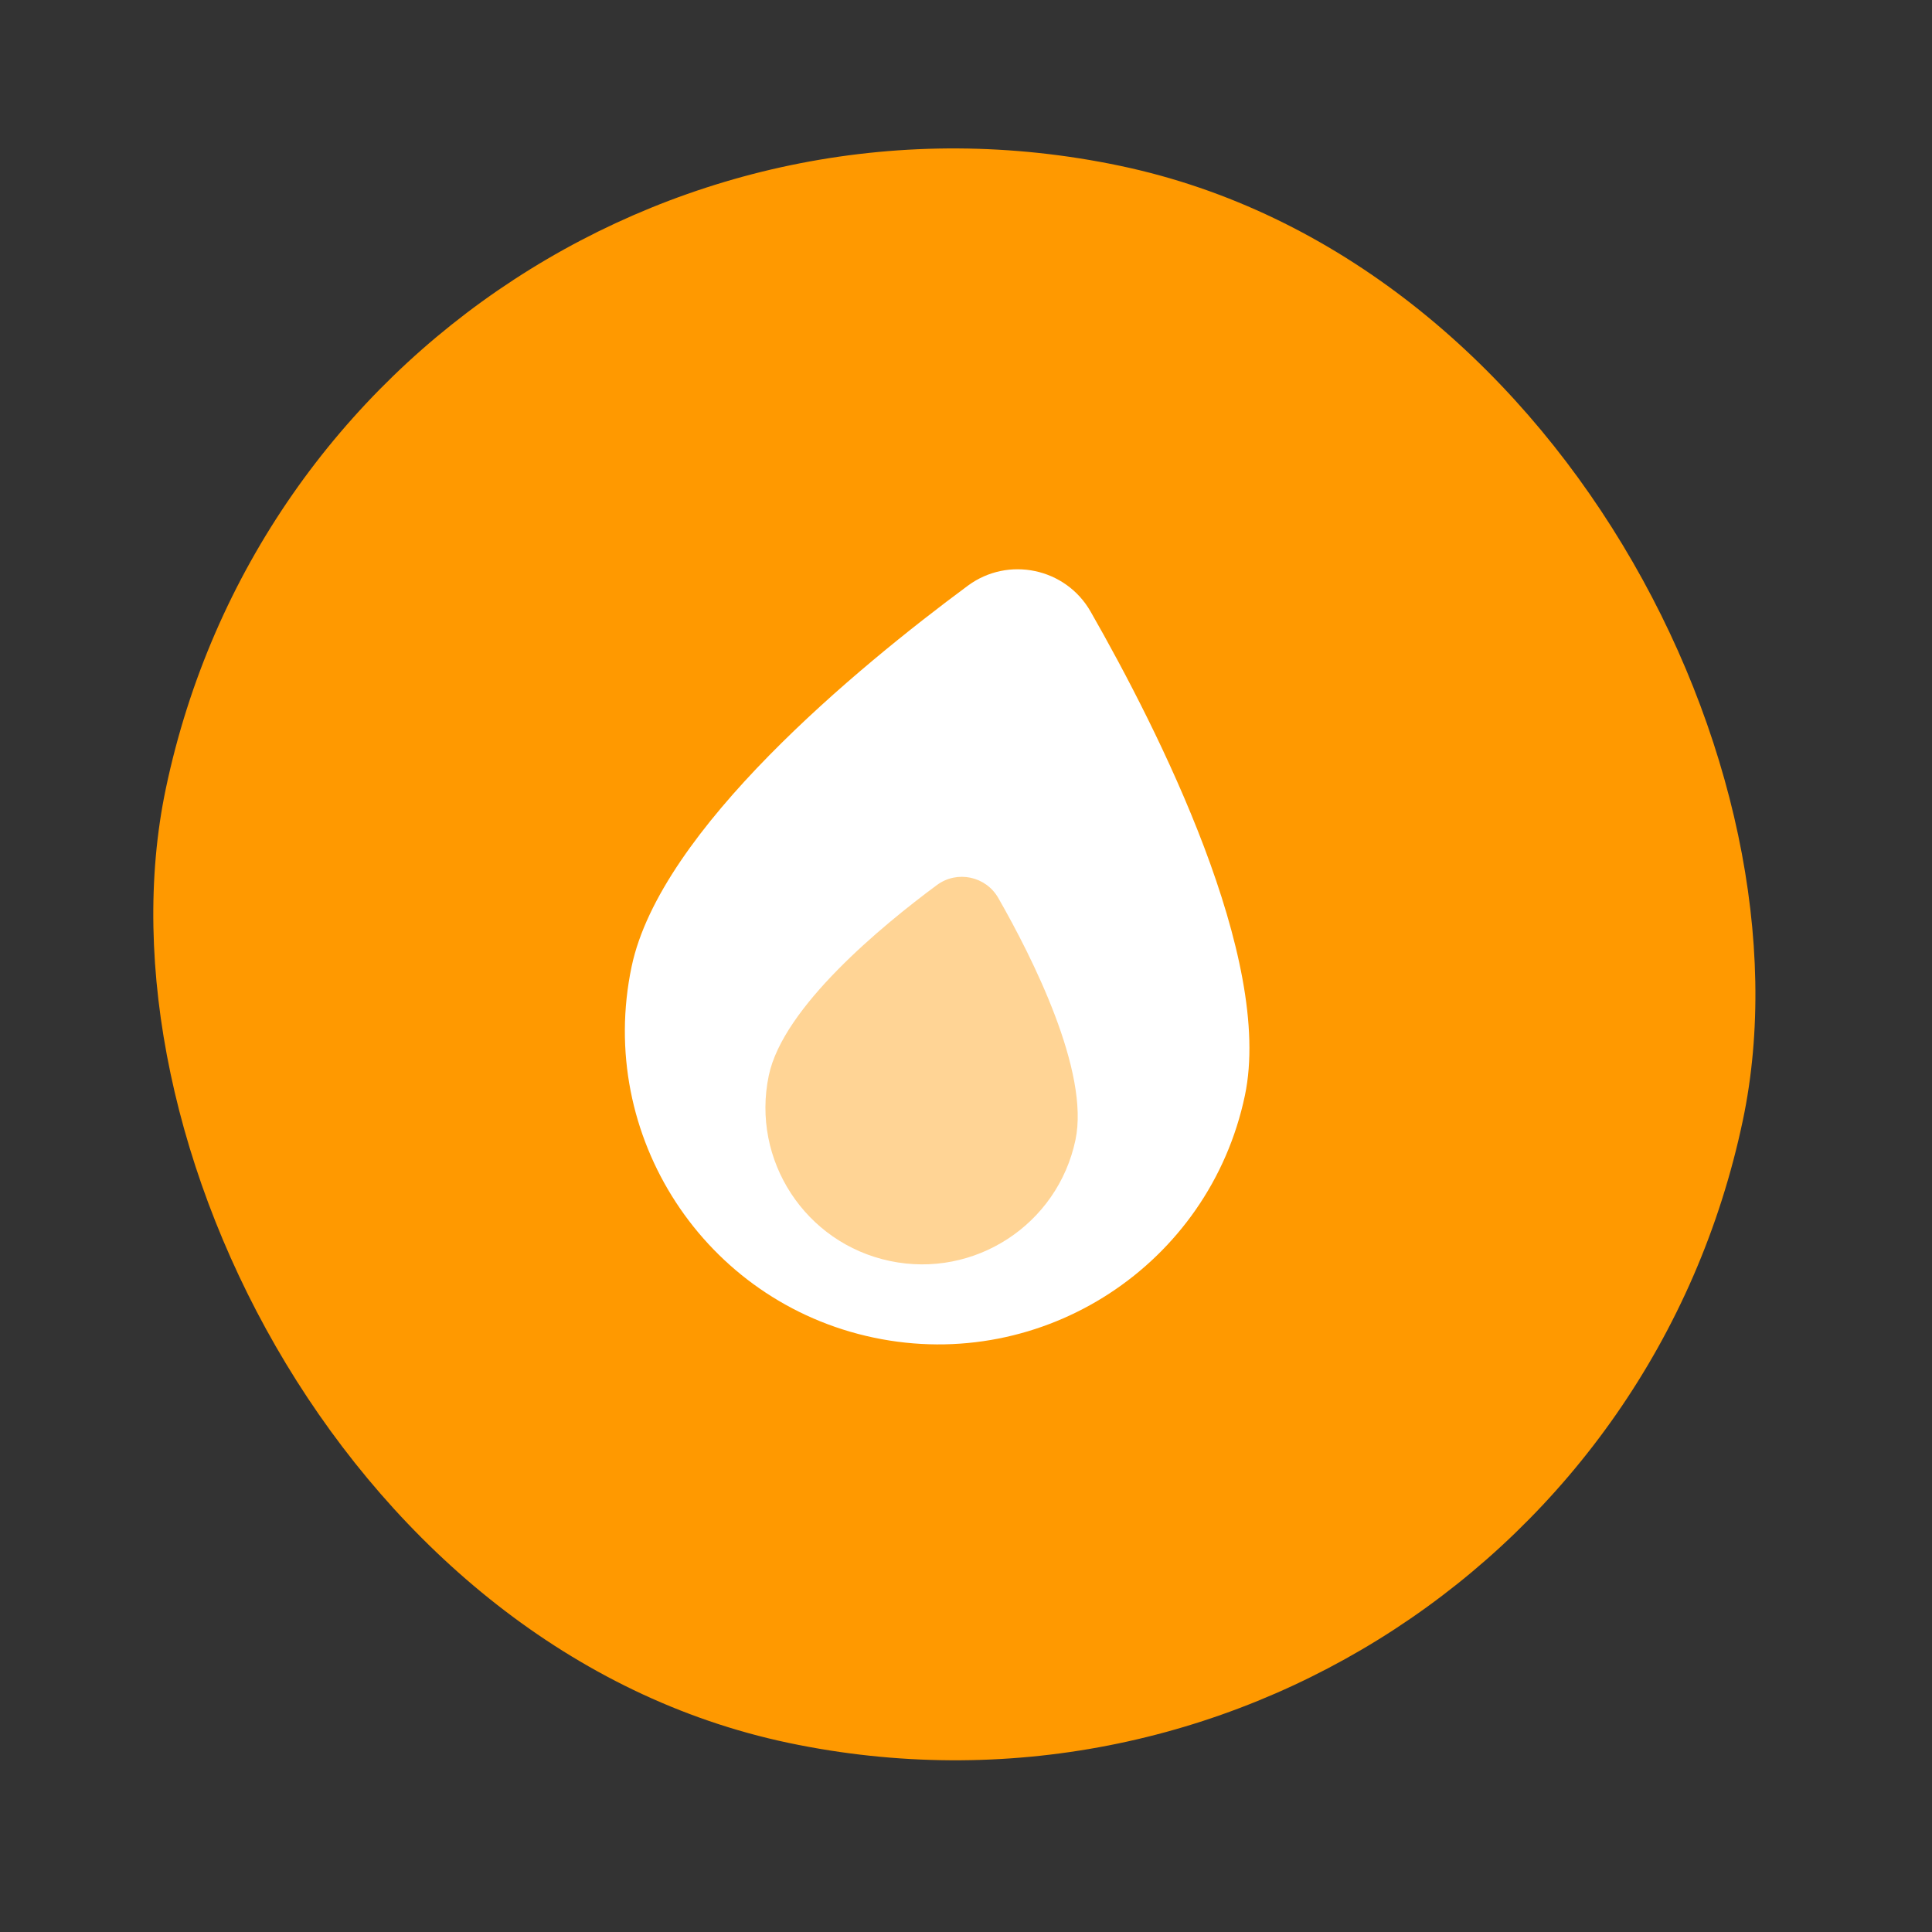
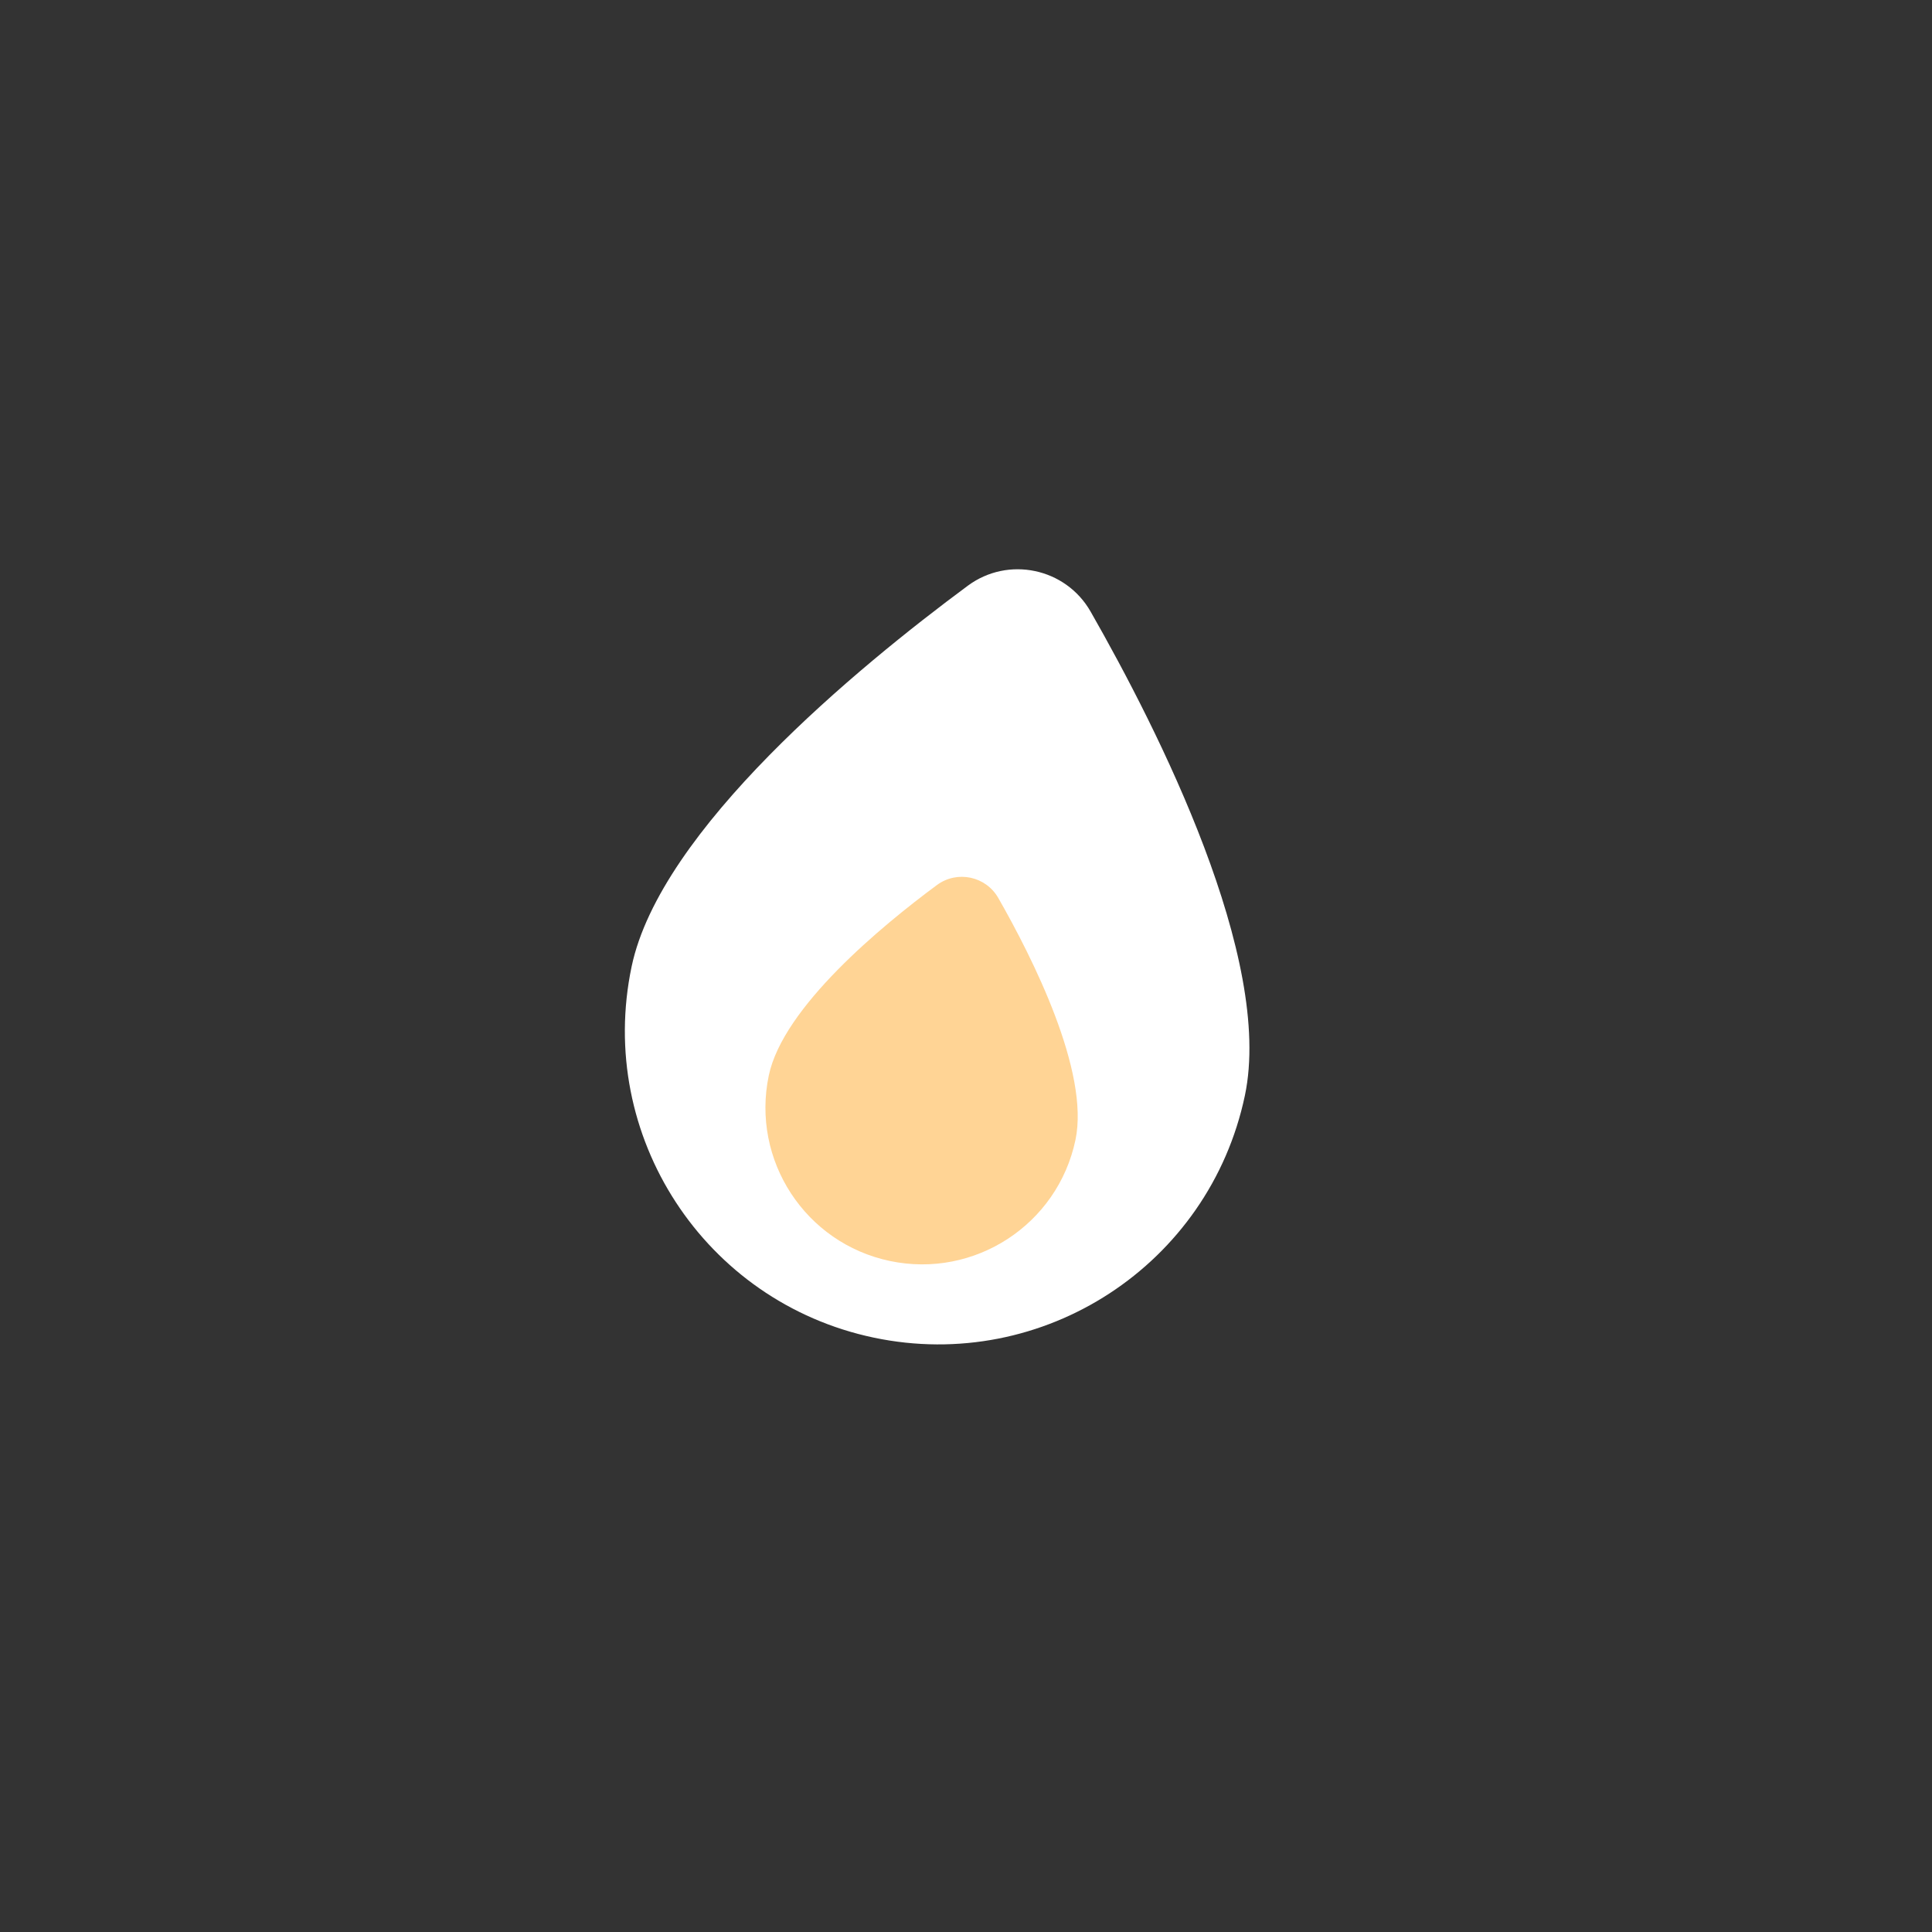
<svg xmlns="http://www.w3.org/2000/svg" width="73" height="73" viewBox="0 0 73 73" fill="none">
  <rect x="0" y="0" width="73" height="73" fill="#333333" stroke="none" />
-   <rect x="12.533" width="60.891" height="60.891" rx="30.445" transform="rotate(11.878 12.533 0)" fill="#FF9900" />
  <path d="M47.038 41.393C45.692 47.791 39.413 51.888 33.015 50.542C26.616 49.197 22.52 42.917 23.866 36.519C24.951 31.357 32.387 25.226 36.569 22.131C38.094 21.003 40.266 21.46 41.207 23.107C43.788 27.624 48.124 36.231 47.038 41.393Z" fill="white" />
  <path d="M40.636 43.072C39.963 46.271 36.823 48.319 33.624 47.646C30.425 46.973 28.377 43.834 29.049 40.635C29.592 38.054 33.31 34.988 35.401 33.441C36.163 32.877 37.248 33.105 37.719 33.928C39.011 36.187 41.179 40.491 40.636 43.072Z" fill="#FFD495" />
</svg>